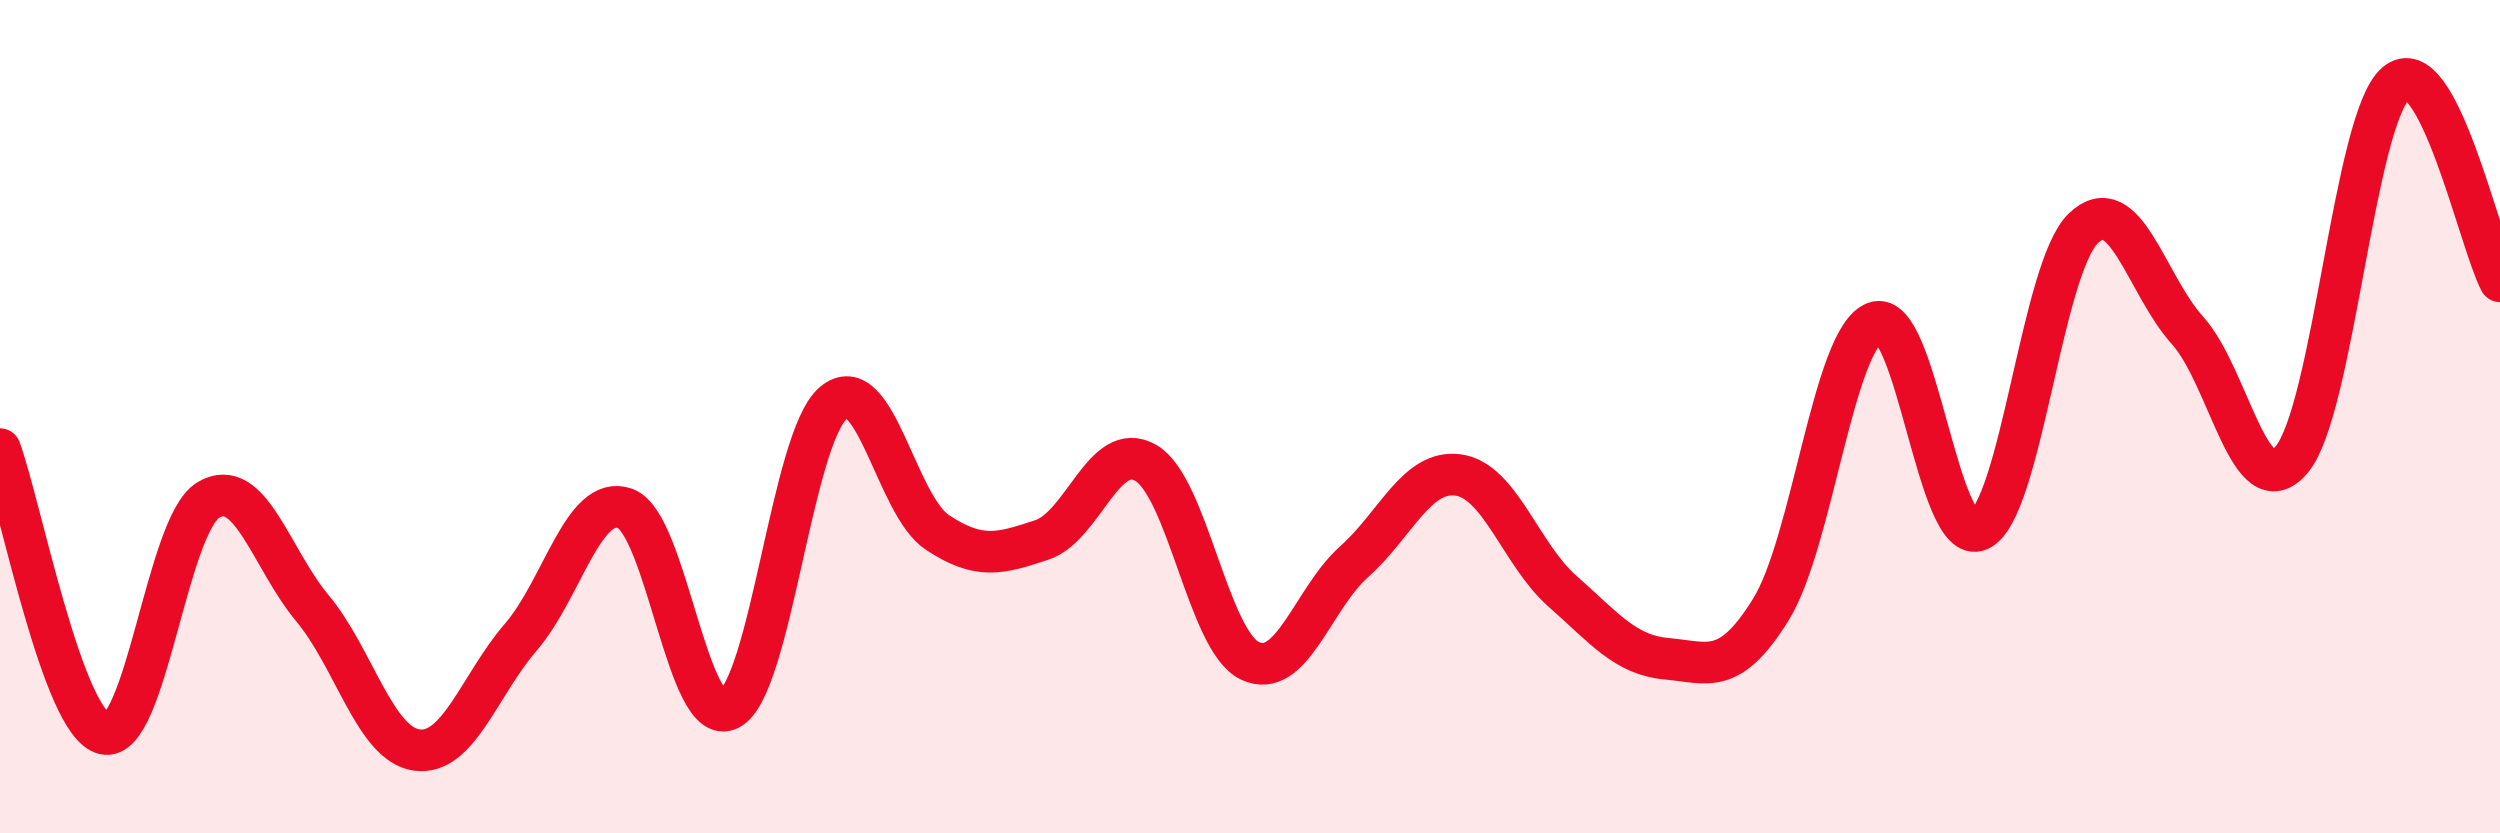
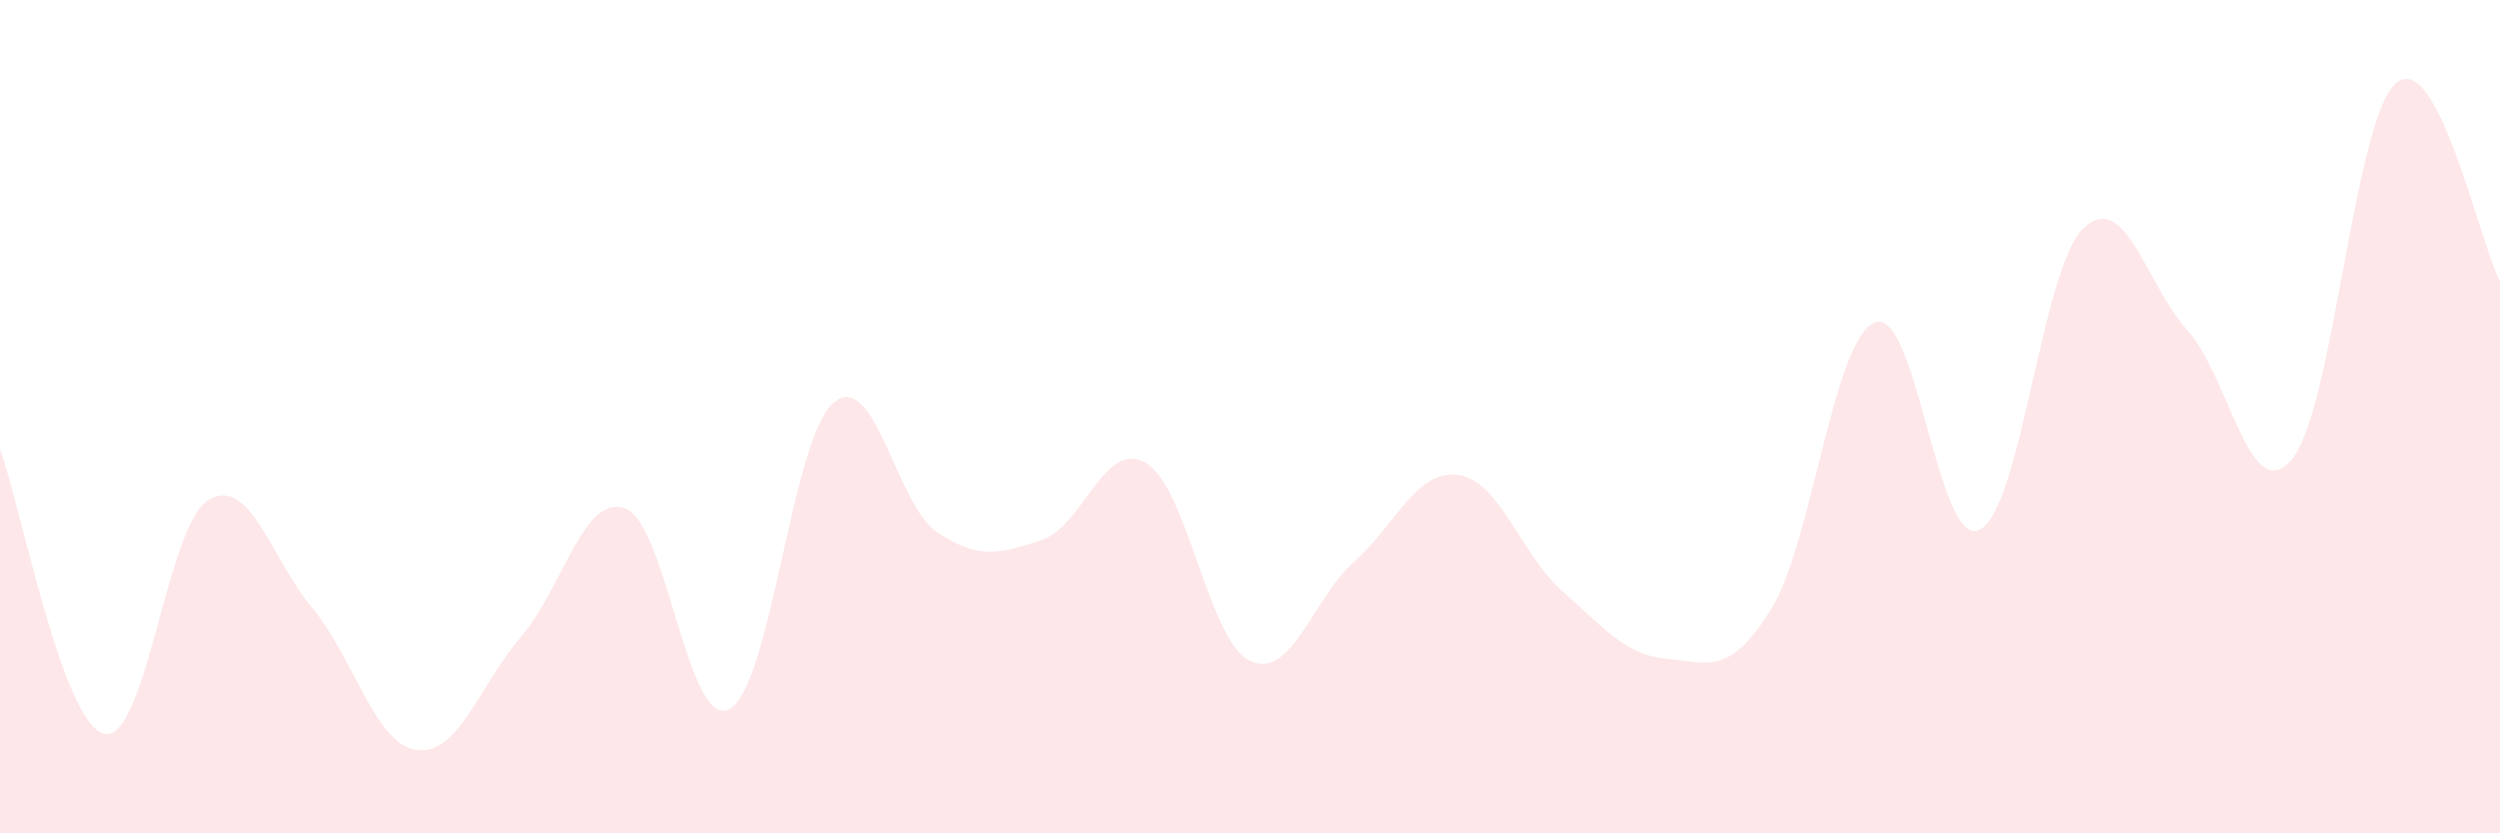
<svg xmlns="http://www.w3.org/2000/svg" width="60" height="20" viewBox="0 0 60 20">
  <path d="M 0,10.78 C 0.5,12.15 1.5,17.37 2.5,17.61 C 3.5,17.85 4,12.6 5,12 C 6,11.4 6.5,13.4 7.5,14.6 C 8.5,15.8 9,17.86 10,18 C 11,18.14 11.5,16.45 12.5,15.29 C 13.5,14.13 14,11.85 15,12.2 C 16,12.55 16.5,17.53 17.5,17.02 C 18.5,16.51 19,10.52 20,9.67 C 21,8.82 21.5,12.12 22.5,12.78 C 23.5,13.44 24,13.29 25,12.96 C 26,12.63 26.5,10.53 27.5,11.11 C 28.5,11.69 29,15.39 30,15.86 C 31,16.33 31.5,14.37 32.5,13.48 C 33.5,12.59 34,11.26 35,11.4 C 36,11.54 36.5,13.31 37.5,14.19 C 38.5,15.07 39,15.72 40,15.81 C 41,15.9 41.5,16.24 42.5,14.63 C 43.5,13.02 44,8.12 45,7.74 C 46,7.36 46.5,13.17 47.5,12.72 C 48.5,12.27 49,6.44 50,5.48 C 51,4.52 51.5,6.82 52.5,7.93 C 53.5,9.04 54,12.22 55,11.03 C 56,9.84 56.5,2.86 57.5,2 C 58.5,1.14 59.5,5.8 60,6.75L60 20L0 20Z" fill="#EB0A25" opacity="0.1" stroke-linecap="round" stroke-linejoin="round" />
-   <path d="M 0,10.78 C 0.5,12.15 1.5,17.37 2.5,17.61 C 3.5,17.85 4,12.6 5,12 C 6,11.4 6.5,13.4 7.5,14.6 C 8.5,15.8 9,17.86 10,18 C 11,18.14 11.5,16.45 12.5,15.29 C 13.5,14.13 14,11.85 15,12.2 C 16,12.55 16.5,17.53 17.5,17.02 C 18.5,16.51 19,10.52 20,9.67 C 21,8.82 21.5,12.12 22.5,12.78 C 23.5,13.44 24,13.29 25,12.96 C 26,12.63 26.5,10.53 27.5,11.11 C 28.5,11.69 29,15.39 30,15.86 C 31,16.33 31.5,14.37 32.5,13.48 C 33.5,12.59 34,11.26 35,11.4 C 36,11.54 36.5,13.31 37.5,14.19 C 38.5,15.07 39,15.72 40,15.81 C 41,15.9 41.5,16.24 42.5,14.63 C 43.5,13.02 44,8.12 45,7.74 C 46,7.36 46.5,13.17 47.5,12.72 C 48.5,12.27 49,6.44 50,5.48 C 51,4.52 51.5,6.82 52.5,7.93 C 53.5,9.04 54,12.22 55,11.03 C 56,9.84 56.5,2.86 57.5,2 C 58.5,1.14 59.5,5.8 60,6.75" stroke="#EB0A25" stroke-width="1" fill="none" stroke-linecap="round" stroke-linejoin="round" />
</svg>